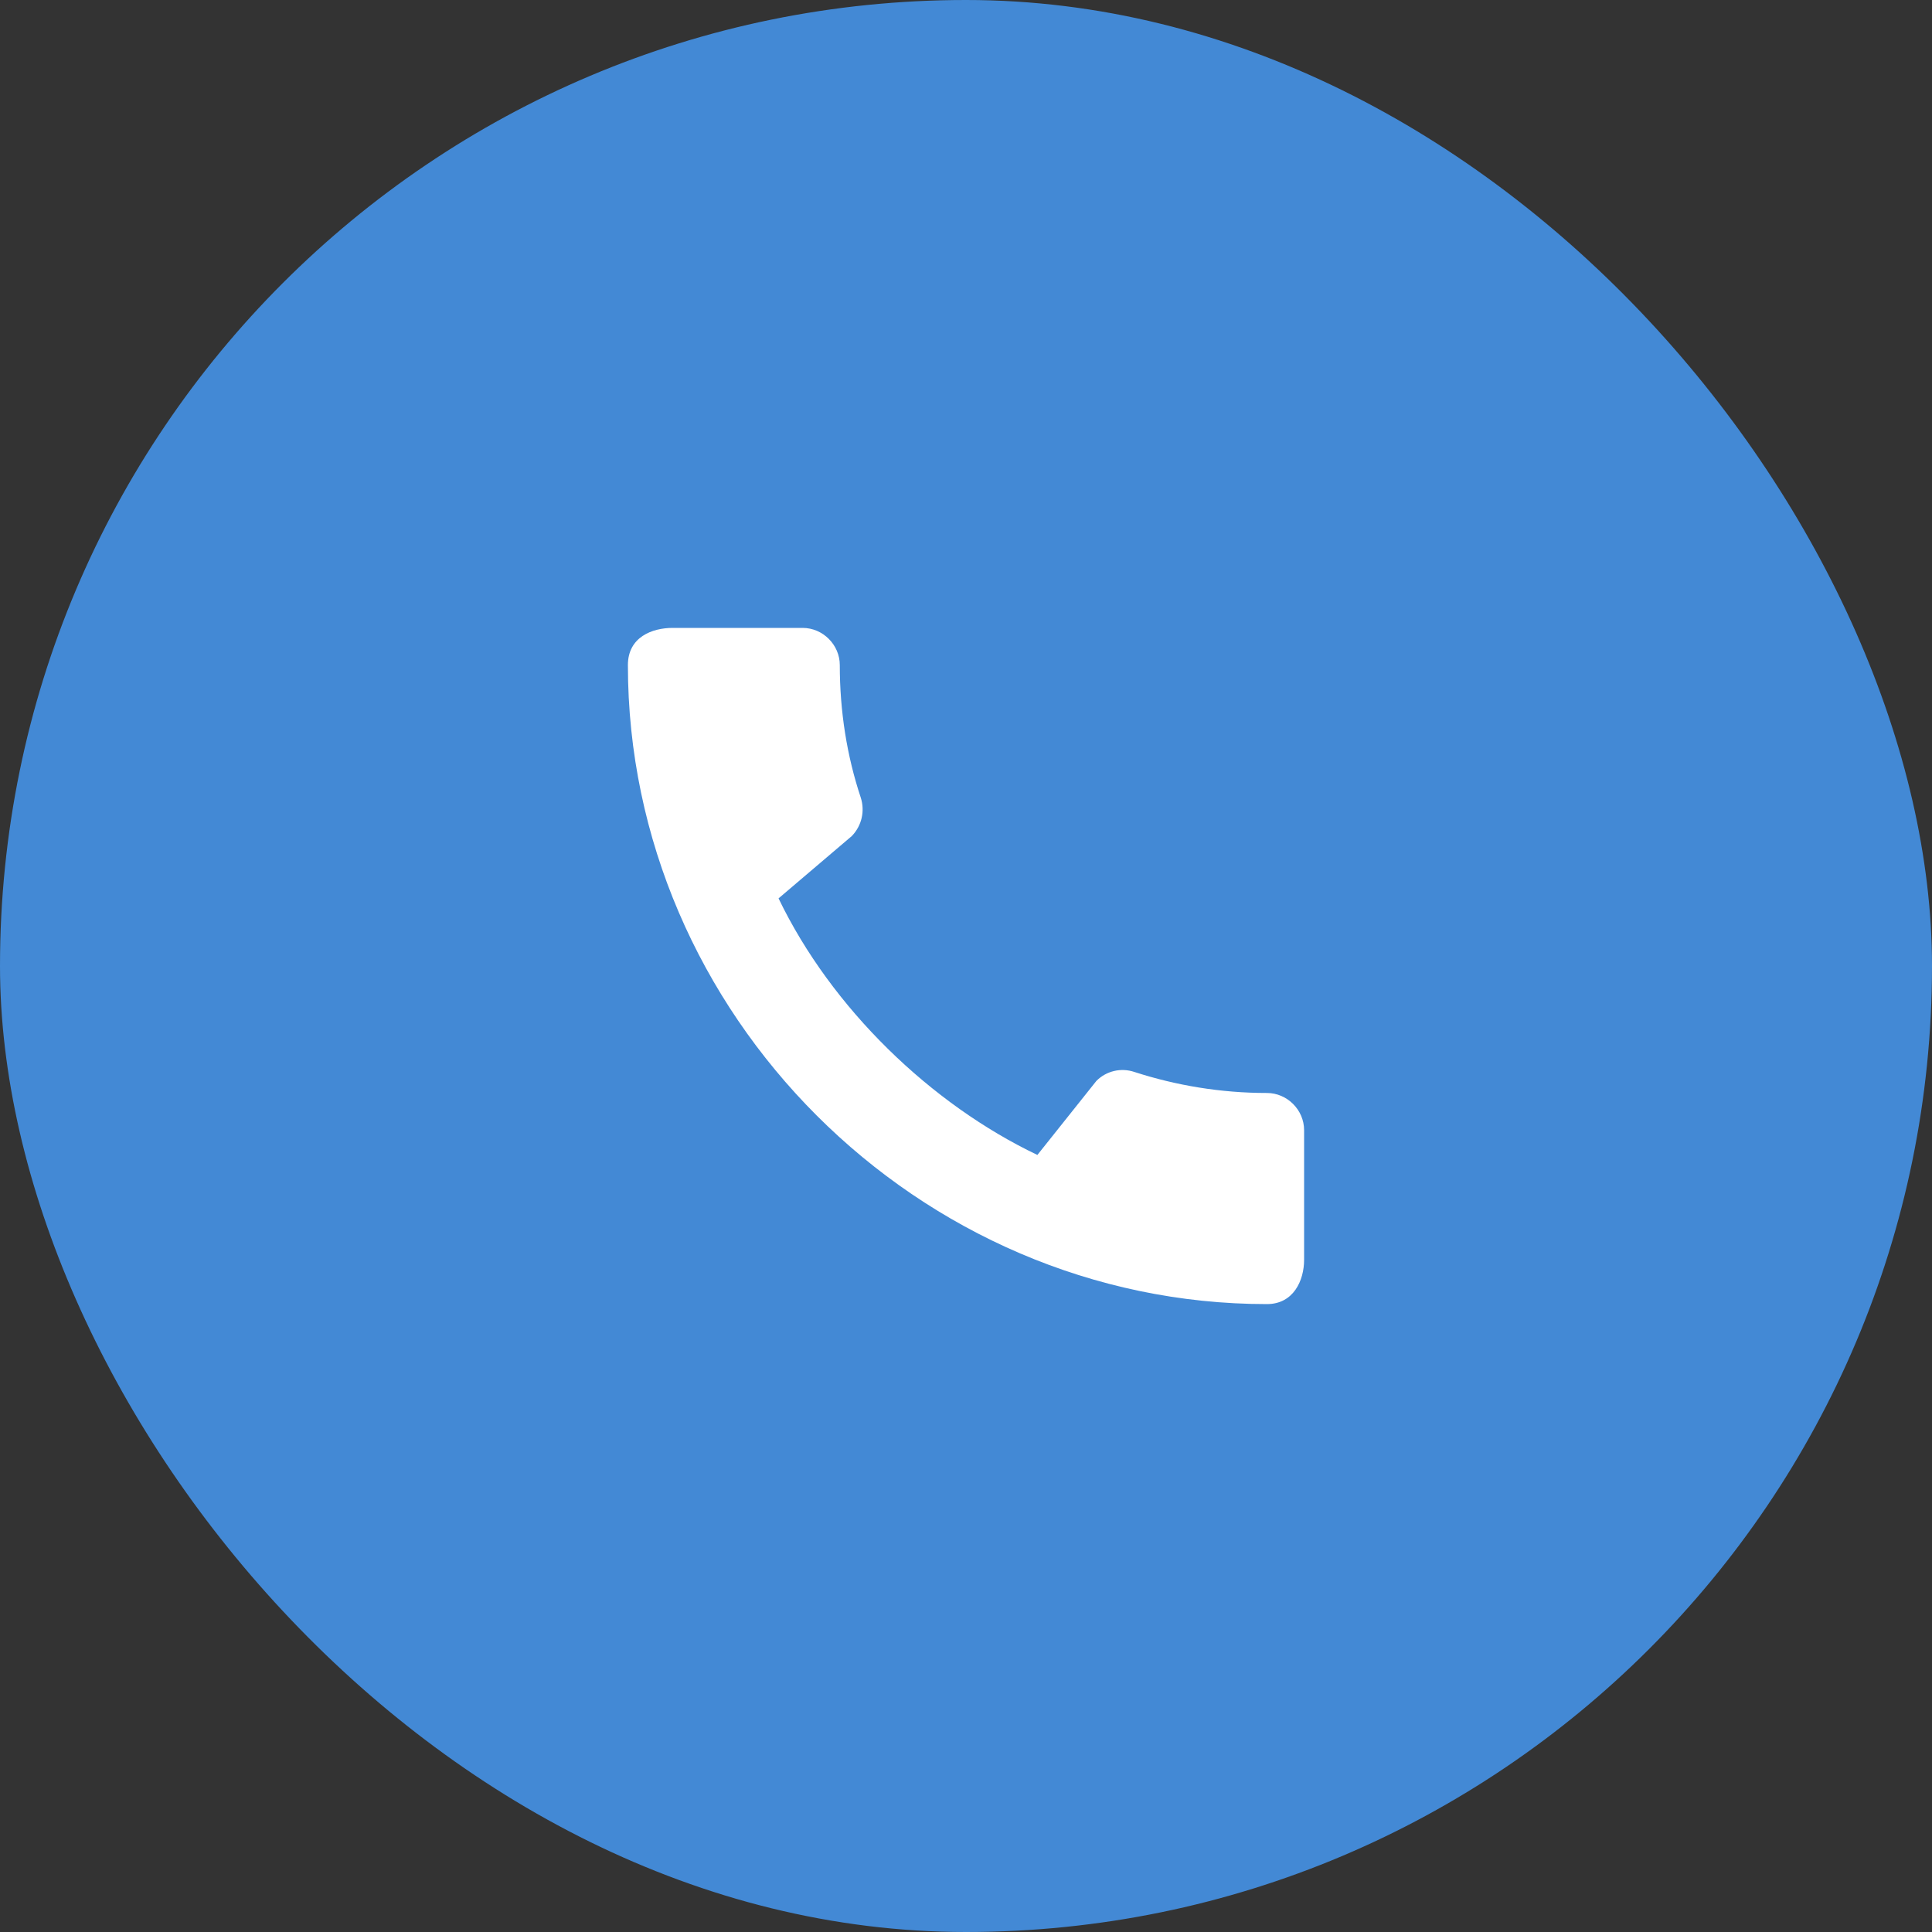
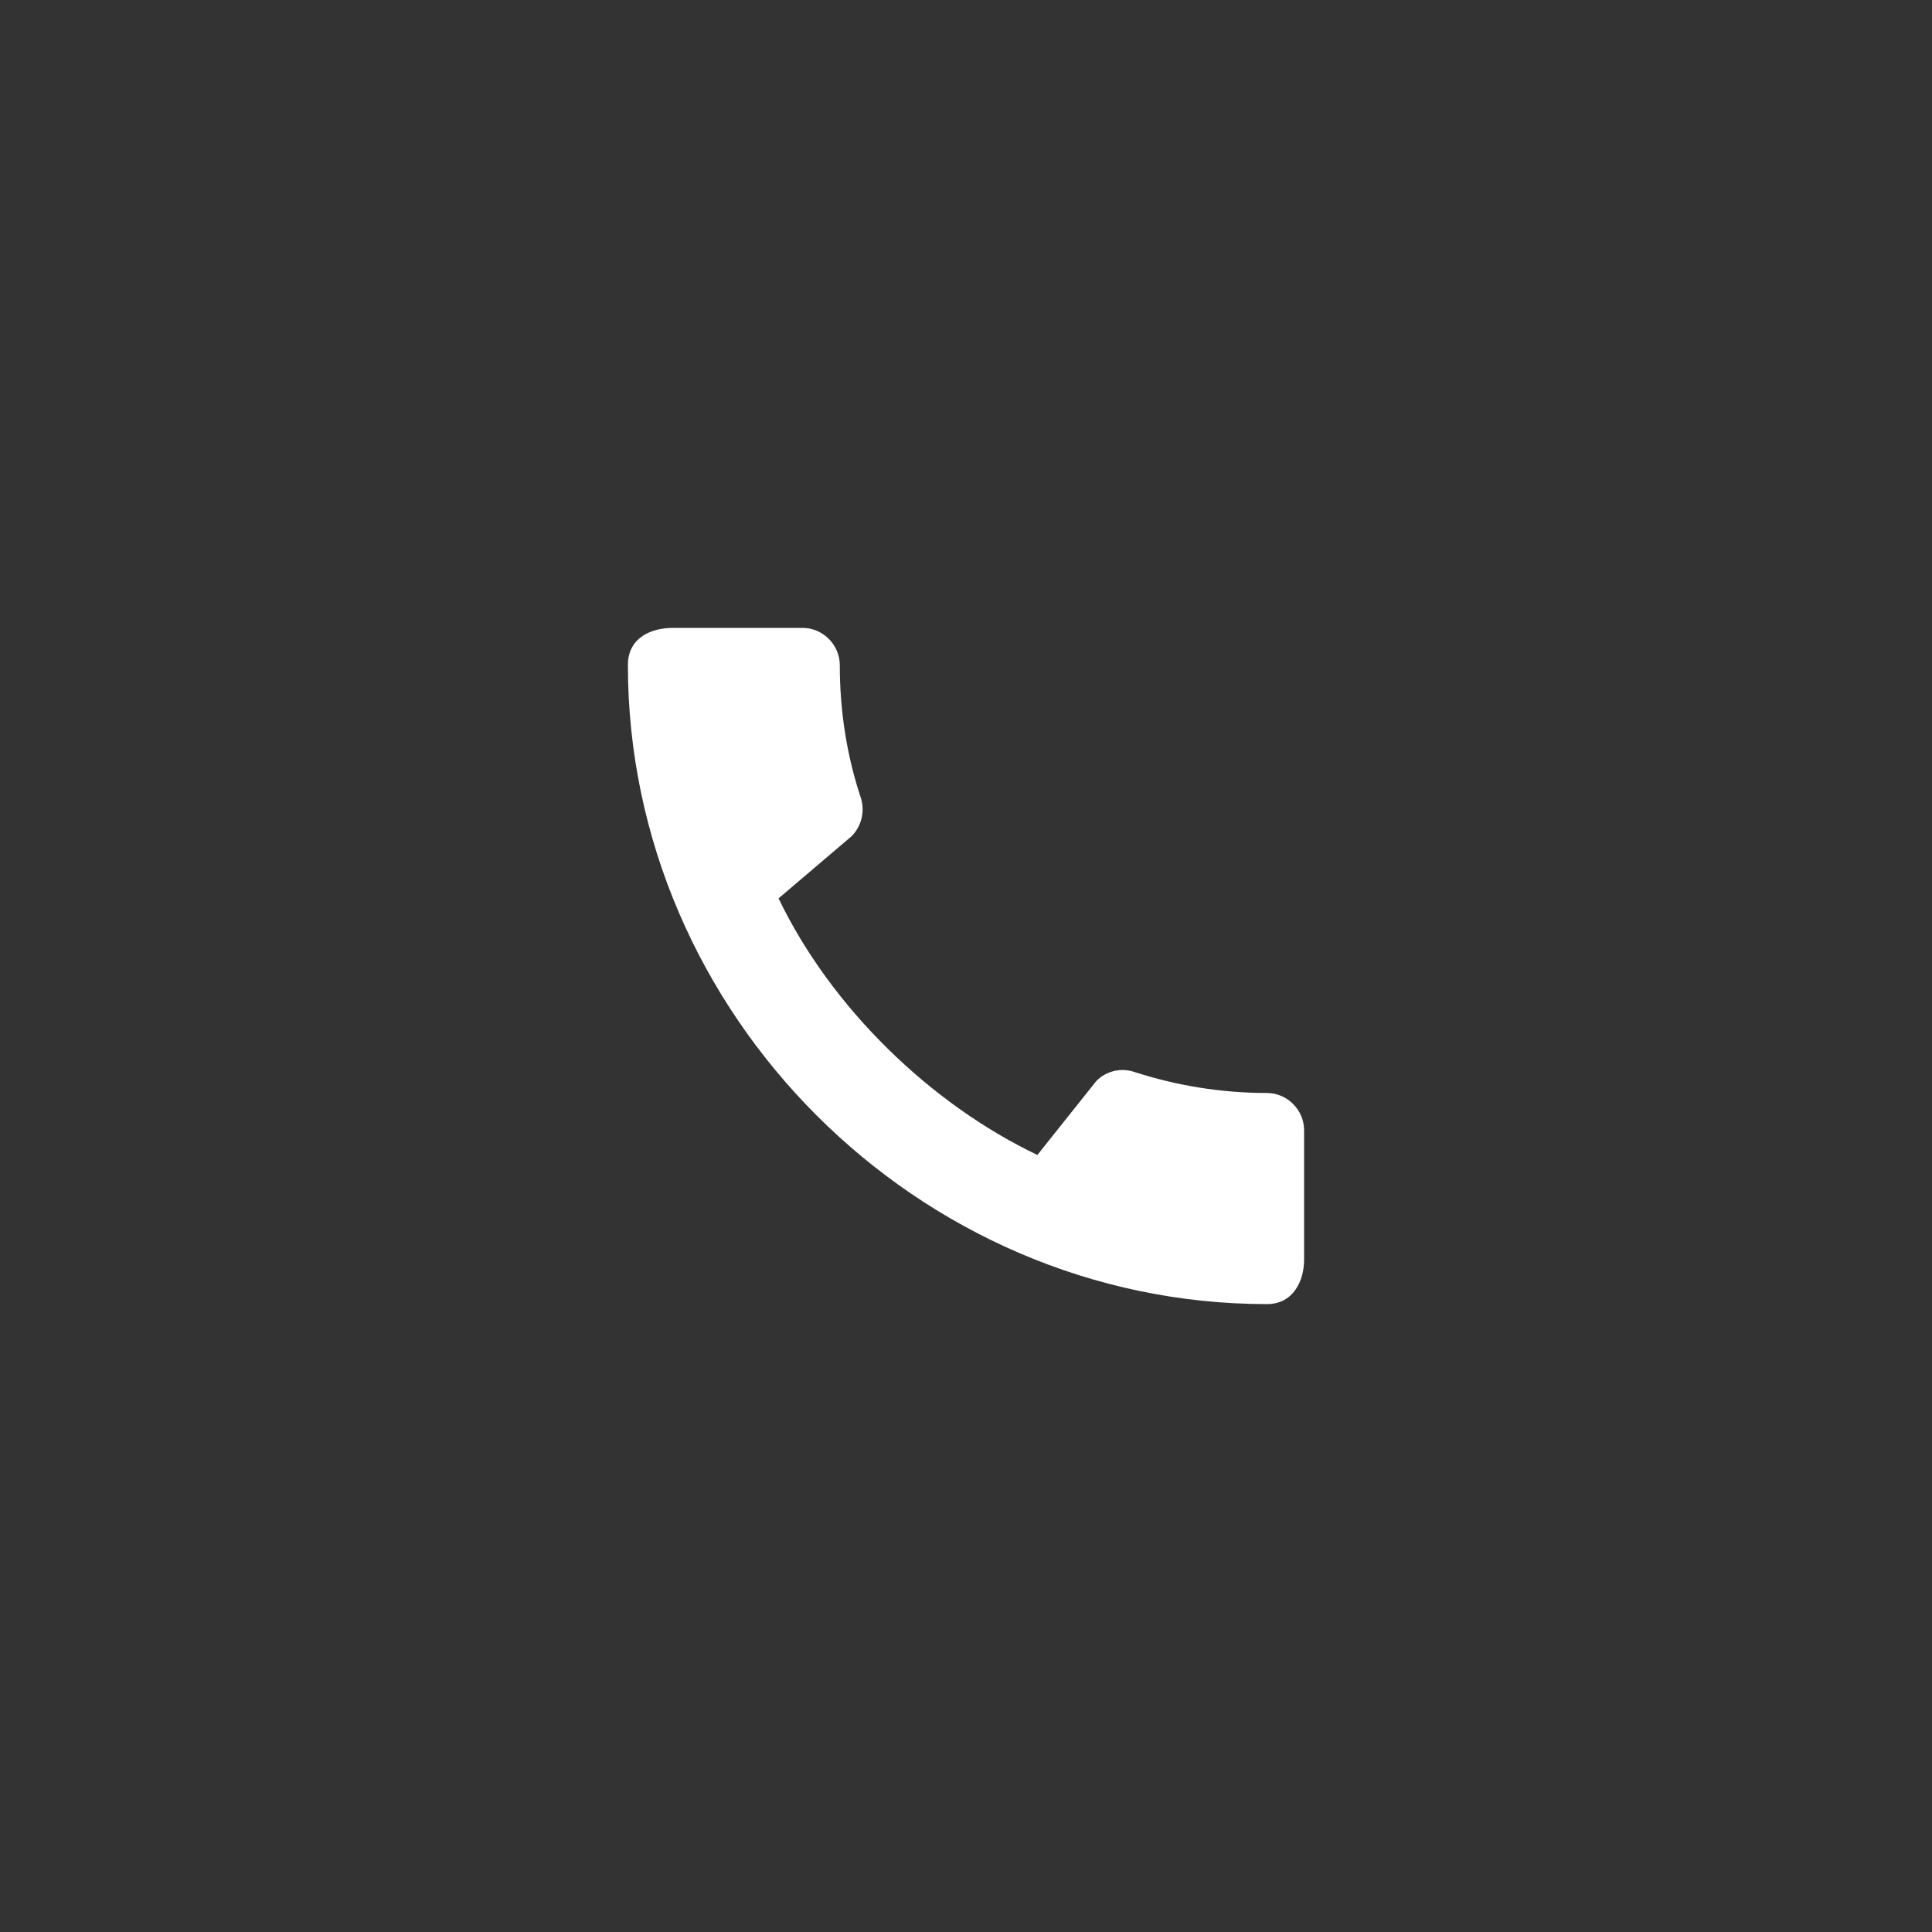
<svg xmlns="http://www.w3.org/2000/svg" width="40" height="40" viewBox="0 0 40 40" fill="none">
  <rect x="0" y="0" width="40" height="40" fill="#333333" stroke="none" />
-   <rect width="40" height="40" rx="20" fill="#4389D5" />
  <path d="M26.23 22.629C25.273 22.629 24.348 22.473 23.484 22.193C23.349 22.148 23.204 22.141 23.065 22.174C22.926 22.207 22.799 22.278 22.699 22.38L21.478 23.912C19.277 22.862 17.216 20.879 16.119 18.6L17.636 17.309C17.846 17.091 17.908 16.788 17.822 16.516C17.534 15.652 17.387 14.727 17.387 13.77C17.387 13.35 17.037 13 16.617 13H13.926C13.506 13 13 13.187 13 13.77C13 20.996 19.012 27 26.23 27C26.782 27 27 26.51 27 26.082V23.399C27 22.979 26.65 22.629 26.23 22.629Z" fill="white" />
</svg>